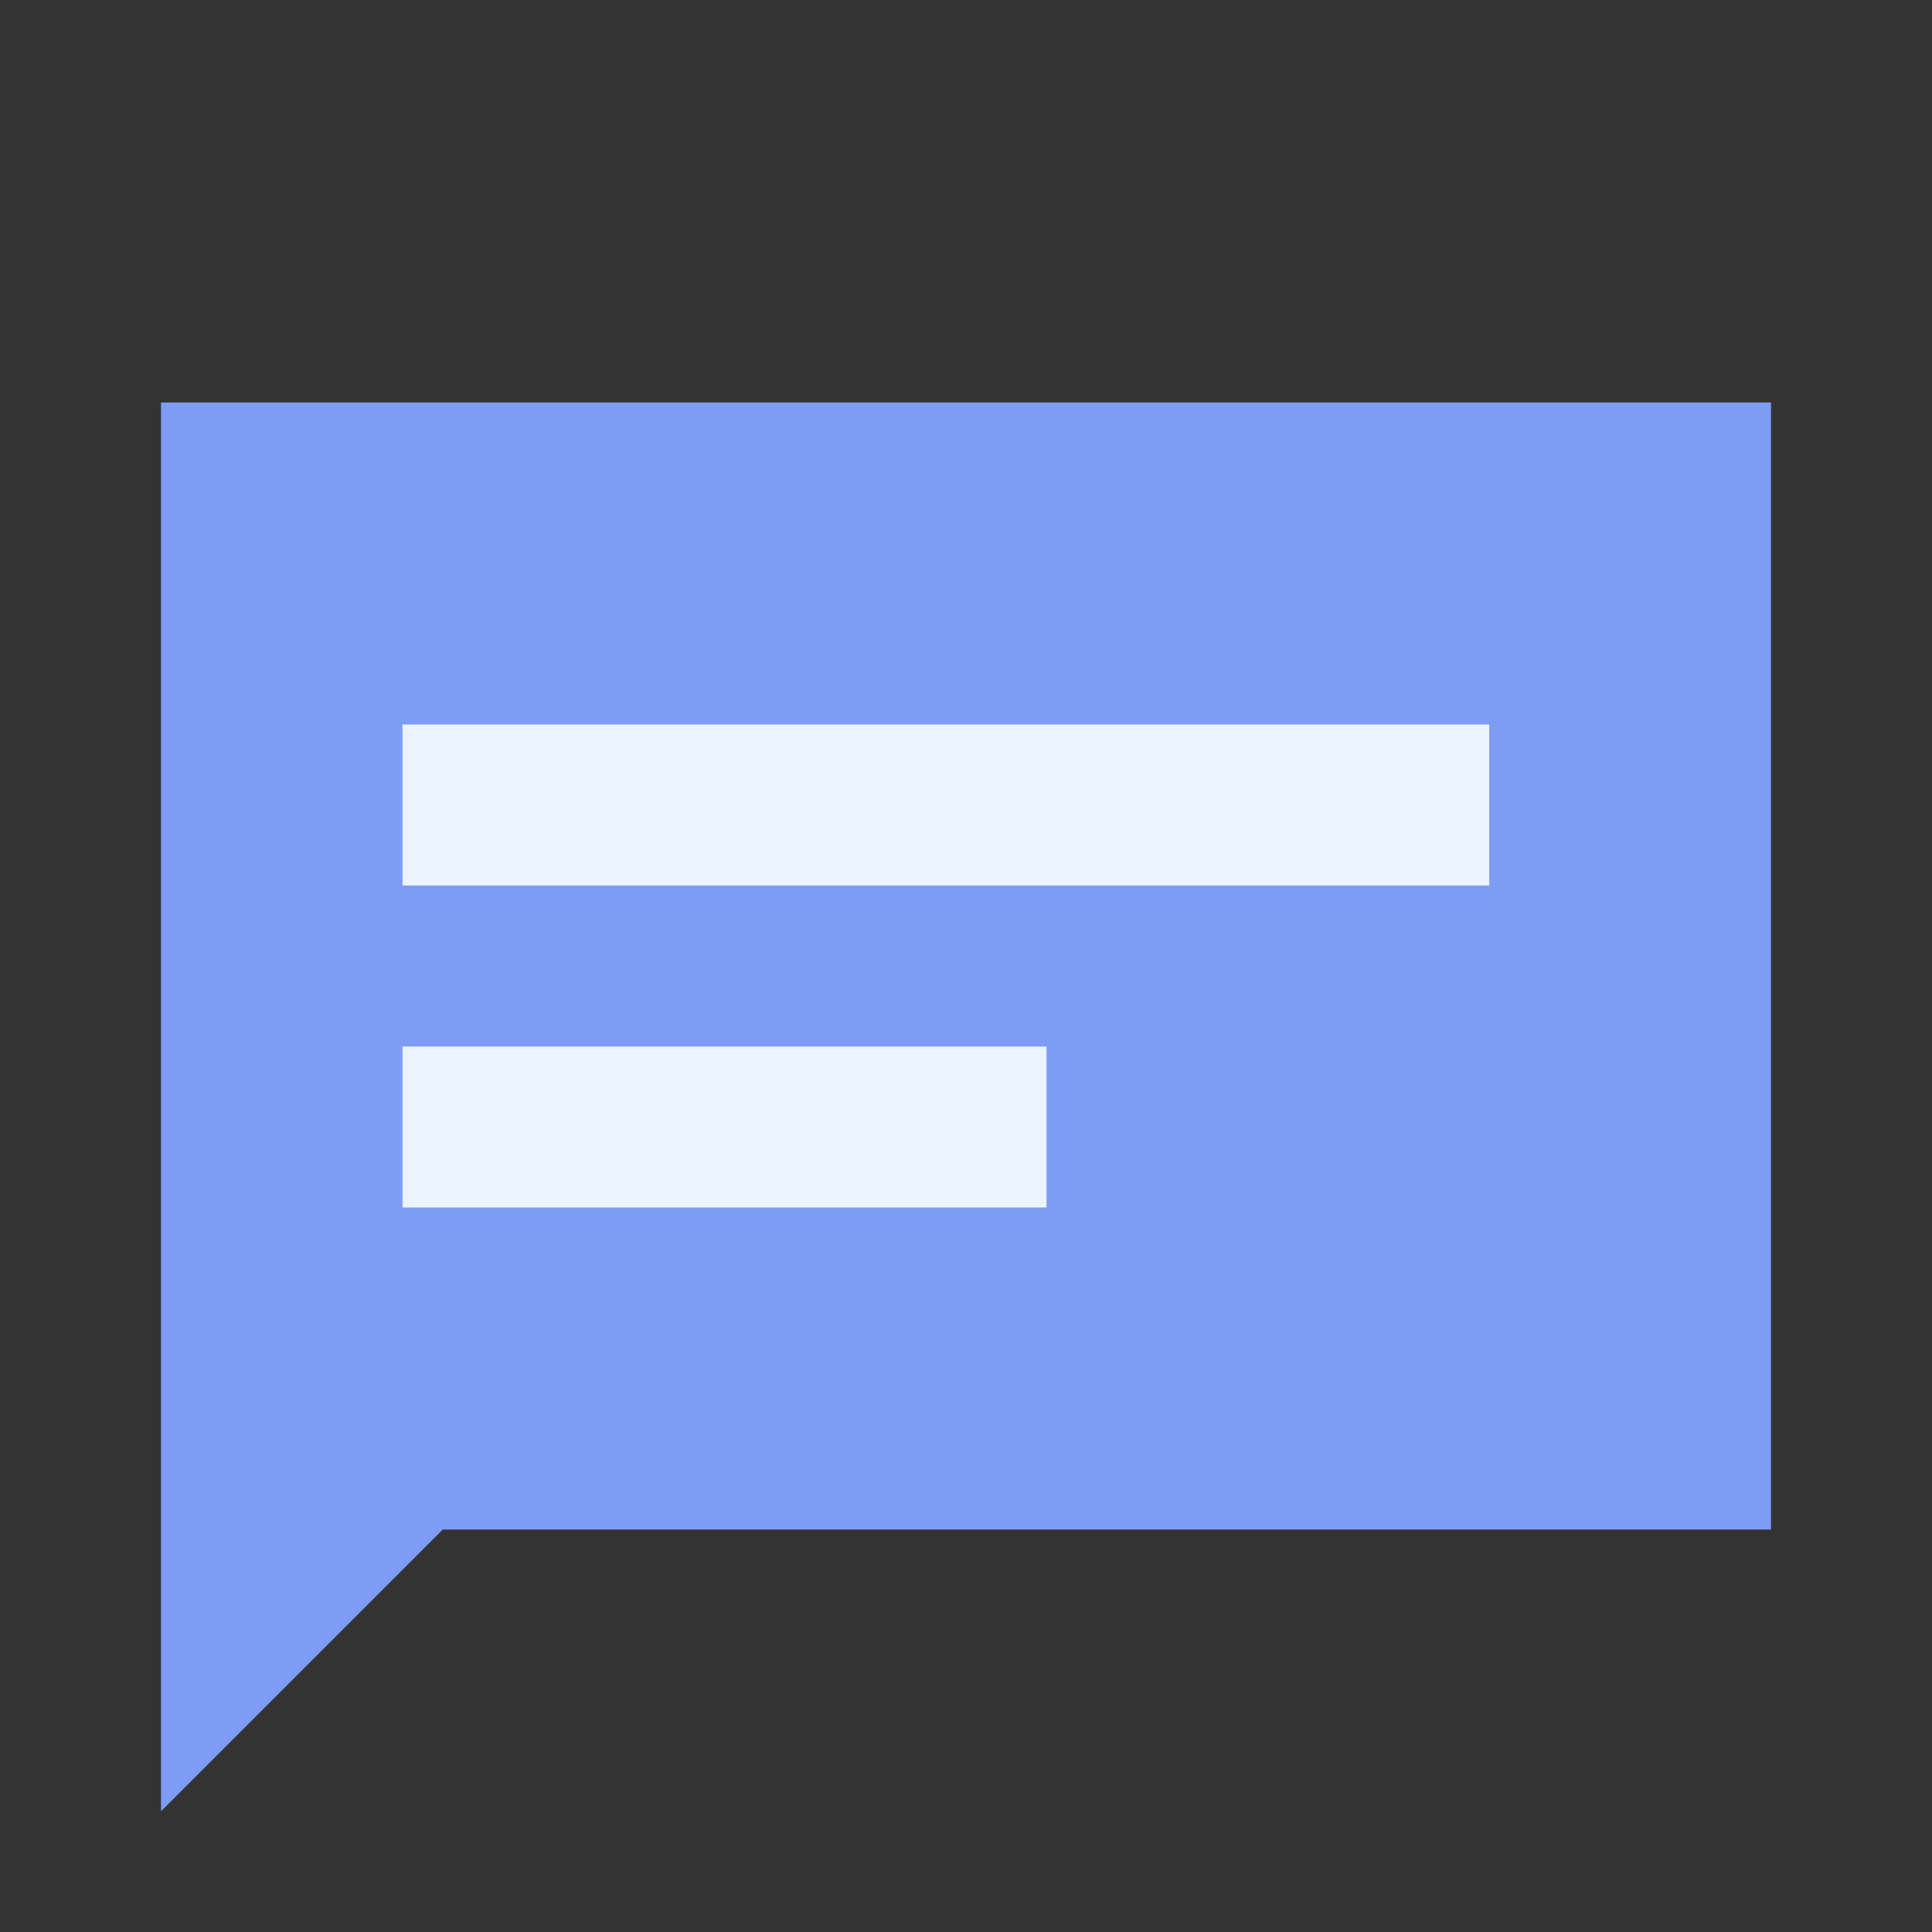
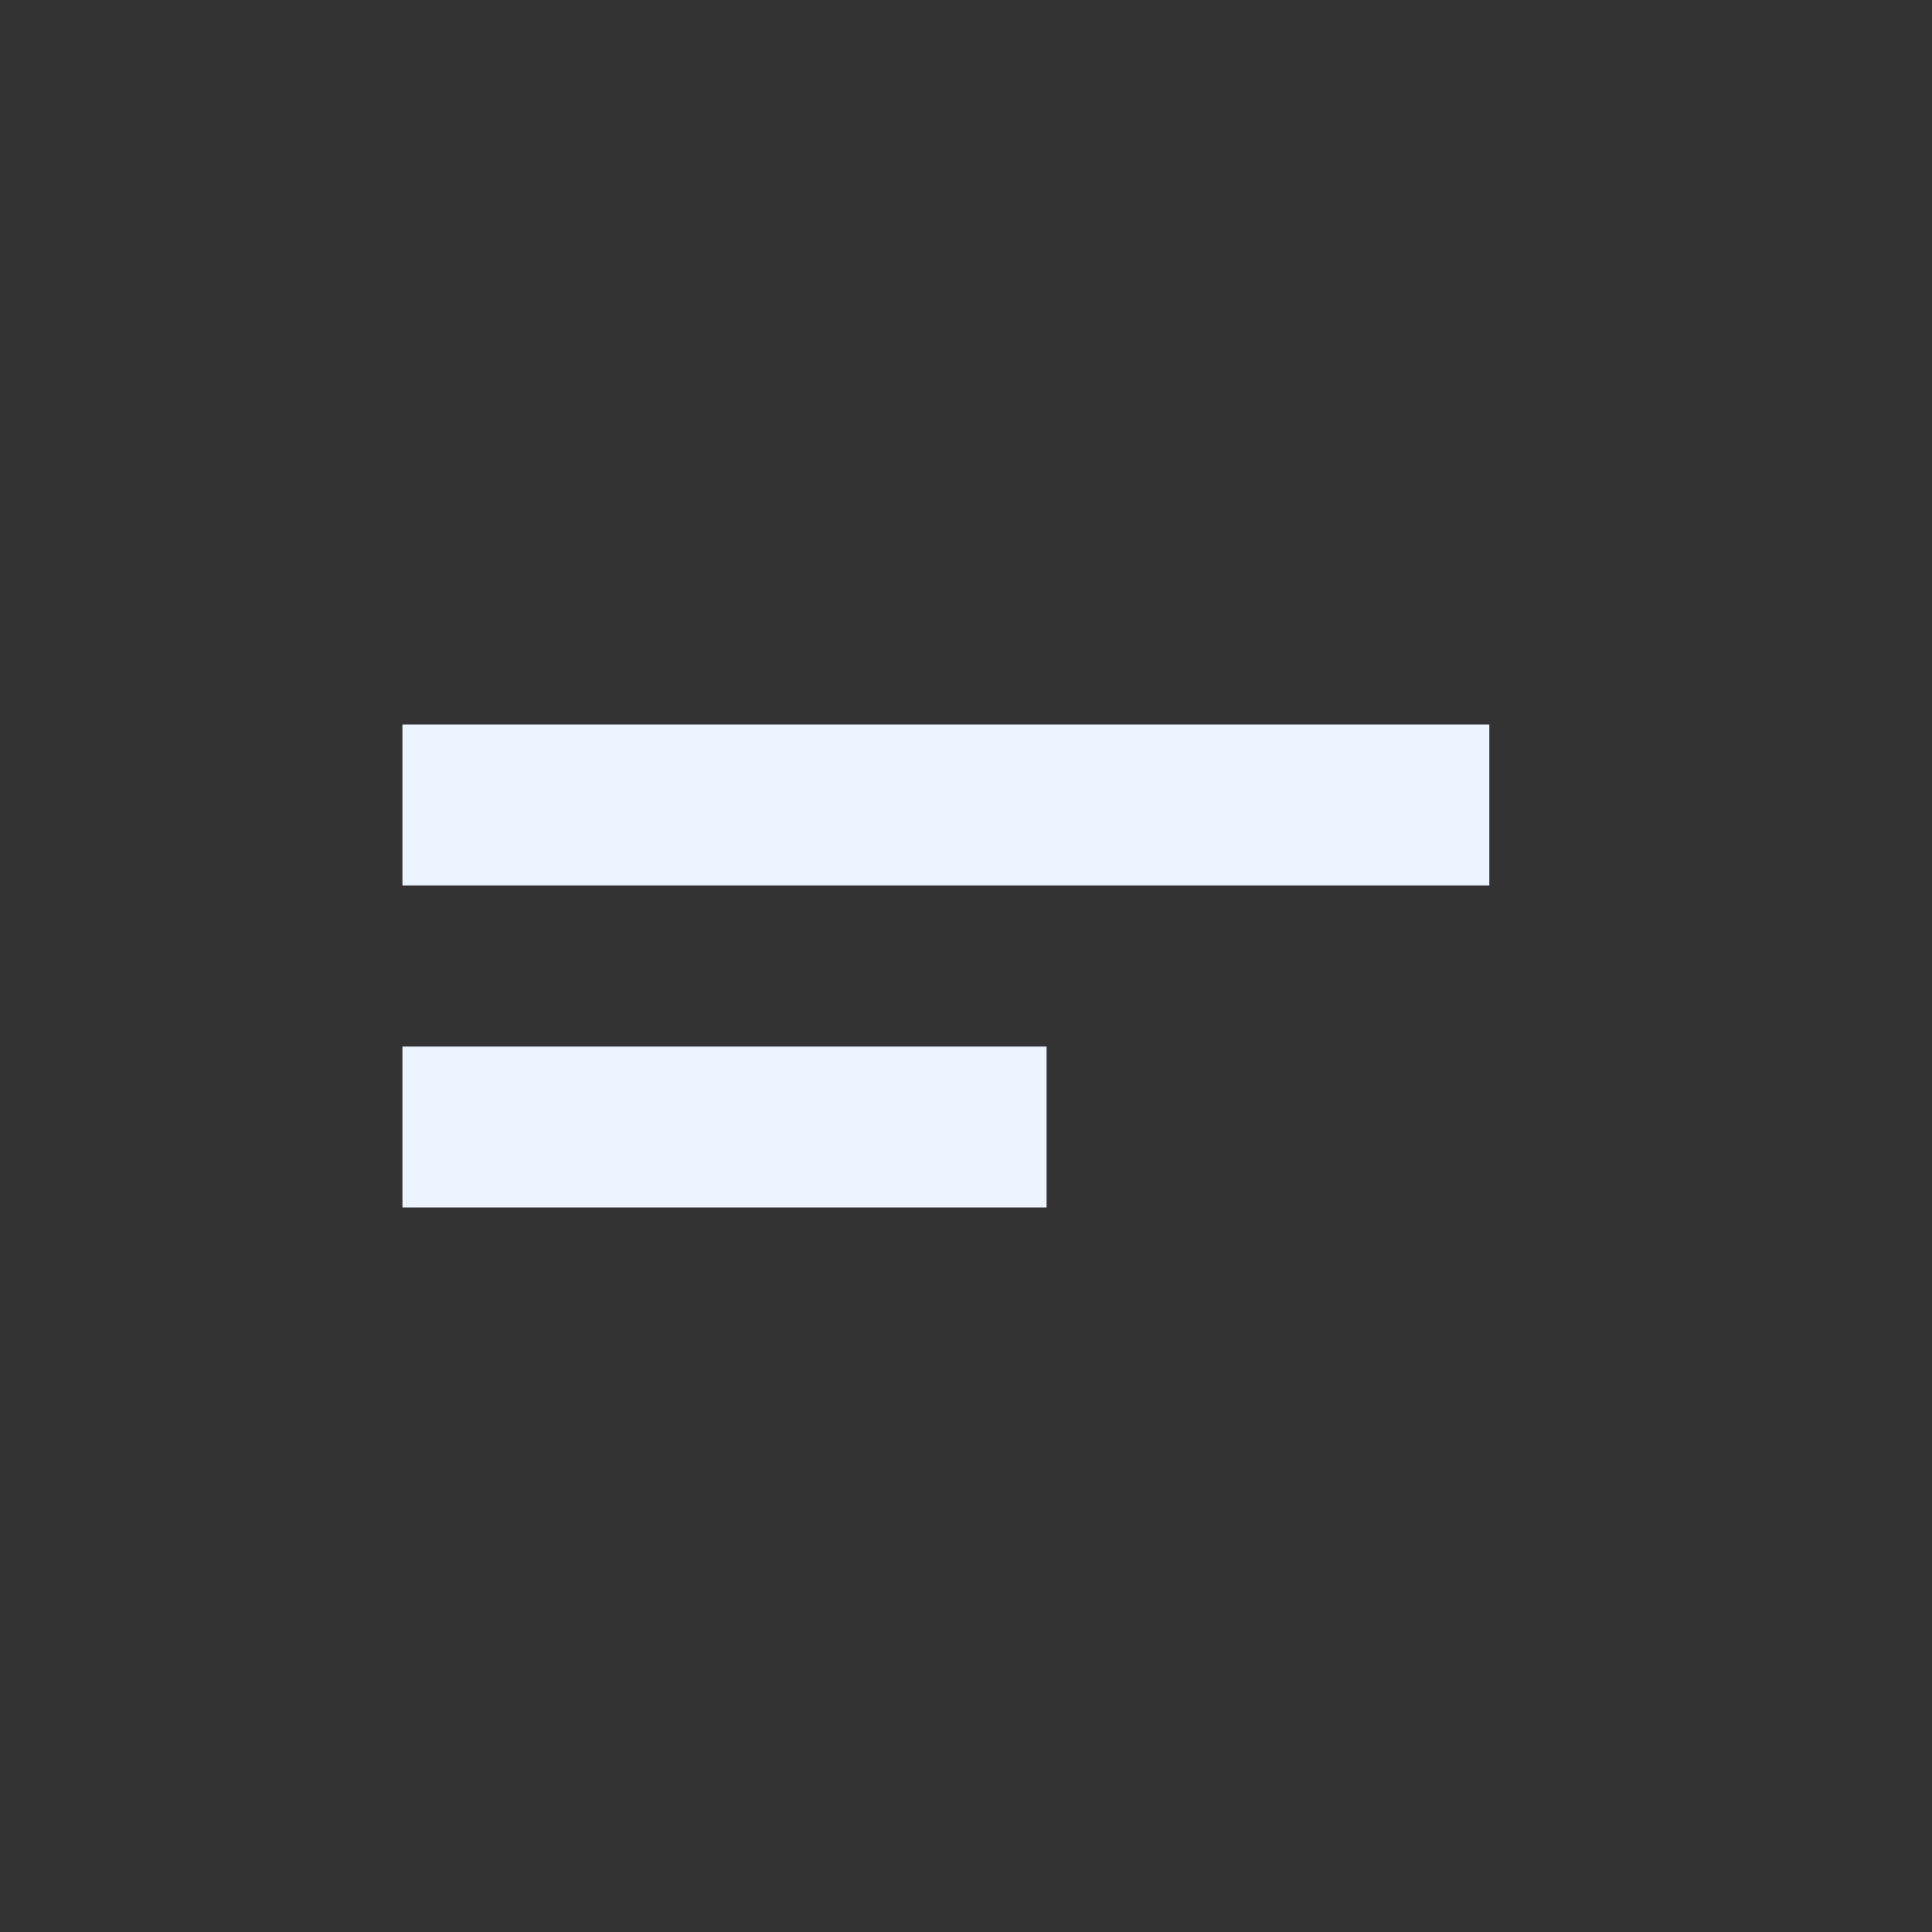
<svg xmlns="http://www.w3.org/2000/svg" id="message" width="48" height="48" viewBox="0 0 48 48">
  <rect x="0" y="0" width="48" height="48" fill="#333333" stroke="none" />
  <defs>
    <style>
      .vi-primary {
        fill: #7f9cf5;
      }

      .vi-primary, .vi-accent {
        fill-rule: evenodd;
      }

      .vi-accent {
        fill: #ebf4ff;
      }
    </style>
  </defs>
-   <path class="vi-primary" d="M4,10V45l7-7H44V10H4Z" />
  <path class="vi-accent" d="M10,18H37v4H10V18Zm0,8H26v4H10V26Z" />
</svg>